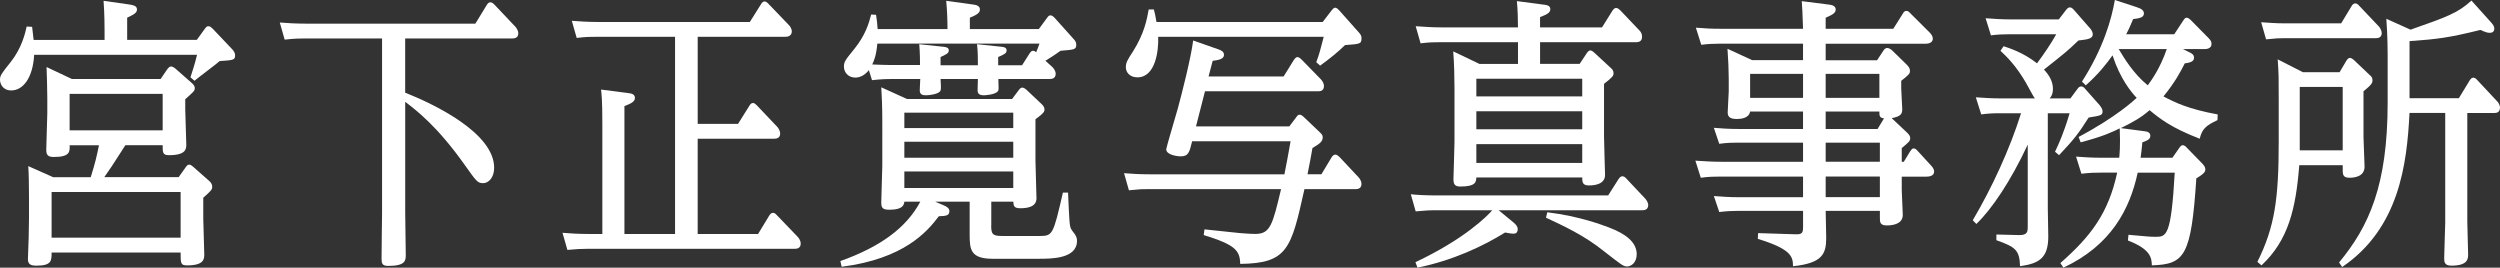
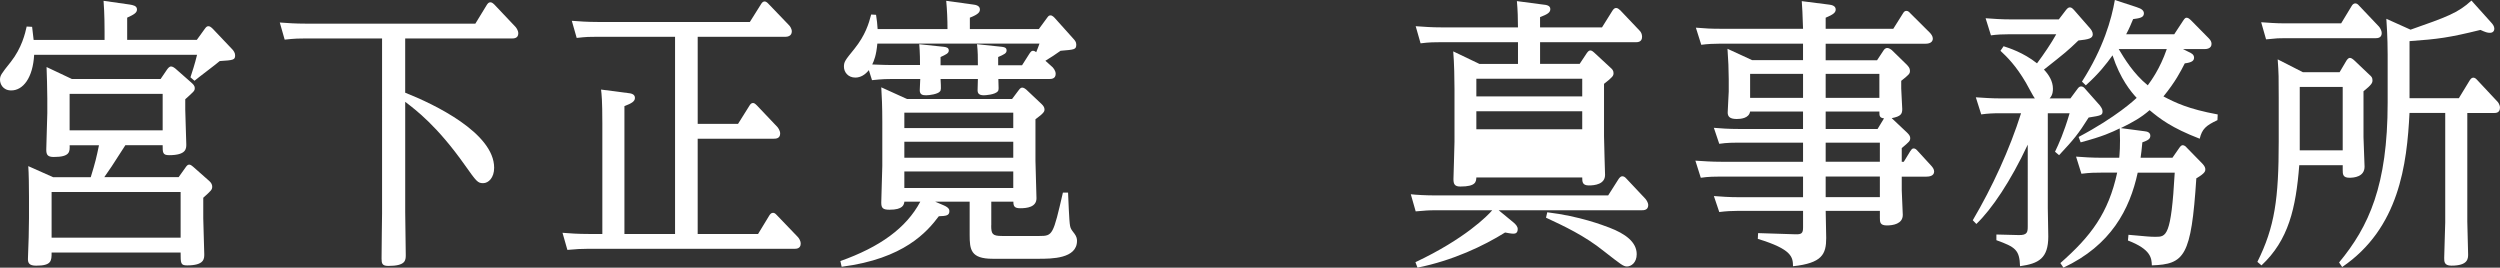
<svg xmlns="http://www.w3.org/2000/svg" version="1.1" id="レイヤー_1" x="0px" y="0px" width="134.604px" height="14.41px" viewBox="0 0 134.604 14.41" enable-background="new 0 0 134.604 14.41" xml:space="preserve">
  <rect x="0" y="0" width="134.604" height="14.41" fill="#333333" stroke="none" />
  <g>
    <path fill="#FFFFFF" d="M11.029,1.549c0.067-0.09,0.108-0.138,0.192-0.138c0.068,0,0.126,0.033,0.234,0.138l1.024,1.078   c0.11,0.108,0.18,0.229,0.18,0.352c0,0.246-0.085,0.261-0.83,0.309c-0.209,0.184-1.178,0.905-1.357,1.061l-0.218-0.187   c0.094-0.291,0.231-0.69,0.356-1.213H1.839C1.771,4.192,1.242,4.869,0.606,4.869C0.14,4.869,0,4.5,0,4.299   c0-0.228,0.053-0.306,0.582-0.967c0.592-0.753,0.774-1.537,0.854-1.903l0.293,0.016c0.041,0.384,0.054,0.429,0.082,0.705h3.819   V1.69c0-0.201,0-0.922-0.054-1.646l1.411,0.201c0.164,0.03,0.388,0.061,0.388,0.262c0,0.168-0.125,0.261-0.528,0.444v1.197h3.749   L11.029,1.549z M8.647,4.254l0.345-0.507c0.057-0.075,0.125-0.168,0.222-0.168c0.085,0,0.209,0.093,0.222,0.107l0.857,0.754   c0.099,0.09,0.193,0.168,0.193,0.306c0,0.153-0.056,0.184-0.512,0.598v0.556c0,0.306,0.056,1.597,0.056,1.872   c0,0.232,0,0.583-0.925,0.583c-0.348,0-0.348-0.138-0.348-0.537H6.75C6.003,8.985,5.92,9.108,5.615,9.538h4.003L9.99,9.016   c0.054-0.075,0.109-0.153,0.193-0.153c0.071,0,0.141,0.048,0.208,0.108l0.871,0.769c0.124,0.107,0.164,0.216,0.164,0.306   c0,0.171-0.056,0.216-0.482,0.601v1.104c0,0.31,0.054,1.66,0.054,1.937c0,0.246,0,0.601-0.925,0.601   c-0.348,0-0.348-0.108-0.348-0.693H2.778c0,0.447,0,0.708-0.83,0.708c-0.373,0-0.455-0.138-0.443-0.399   c0.031-0.645,0.056-1.675,0.056-2.152v-1.149c0-0.478-0.01-1.306-0.039-1.66l1.342,0.598h2.021c0.251-0.813,0.306-1.06,0.444-1.721   h-1.58c0.014,0.354,0.014,0.631-0.855,0.631c-0.334,0-0.403-0.123-0.403-0.399c0-0.321,0.056-1.676,0.056-1.967V5.299   c0-0.478-0.028-1.366-0.04-1.69l1.367,0.646H8.647z M2.778,12.795h6.947v-2.457H2.778V12.795z M3.748,7.019h5.01V5.053h-5.01V7.019   z" />
    <path fill="#FFFFFF" d="M21.818,4.992c1.551,0.612,4.788,2.165,4.788,4.041c0,0.537-0.305,0.829-0.594,0.829   c-0.292,0-0.361-0.094-0.969-0.952c-1.509-2.138-2.644-2.98-3.226-3.428v5.948c0,0.367,0.03,2.103,0.03,2.301   c0,0.294-0.015,0.586-0.943,0.586c-0.333,0-0.36-0.139-0.36-0.399c0-0.847,0.027-2.029,0.027-2.414V2.071h-4.15   c-0.274,0-0.537,0-1.094,0.063l-0.263-0.922c0.401,0.03,0.83,0.061,1.4,0.061h9.13l0.609-0.997   c0.041-0.063,0.097-0.153,0.193-0.153c0.083,0,0.138,0.045,0.222,0.123l1.134,1.198c0.029,0.03,0.153,0.183,0.153,0.351   c0,0.276-0.249,0.276-0.348,0.276h-5.741V4.992z" />
    <path fill="#FFFFFF" d="M40.816,12.597l0.608-1c0.041-0.06,0.097-0.138,0.193-0.138c0.059,0,0.114,0.017,0.208,0.123l1.136,1.183   c0.026,0.03,0.15,0.168,0.15,0.354c0,0.277-0.247,0.277-0.343,0.277H31.642c-0.317,0-0.622,0.014-1.093,0.059l-0.263-0.921   c0.401,0.032,0.83,0.063,1.4,0.063h0.745V6.635c0-1.228-0.04-1.582-0.07-1.813l1.441,0.187c0.15,0.015,0.384,0.045,0.384,0.261   c0,0.184-0.164,0.291-0.566,0.444v6.884h2.726V1.981h-4.217c-0.375,0-0.543,0-1.079,0.061L30.787,1.12   c0.388,0.03,0.83,0.063,1.396,0.063h8.19l0.599-0.954c0.038-0.061,0.094-0.151,0.193-0.151c0.08,0,0.149,0.063,0.204,0.121   l1.093,1.138c0.07,0.061,0.17,0.213,0.17,0.354c0,0.261-0.249,0.291-0.349,0.291h-4.718v4.687h2.172l0.608-0.97   c0.056-0.094,0.112-0.153,0.193-0.153c0.069,0,0.113,0.03,0.222,0.138l1.095,1.153c0.025,0.03,0.15,0.183,0.15,0.352   c0,0.279-0.249,0.279-0.346,0.279h-4.095v5.13H40.816z" />
    <path fill="#FFFFFF" d="M53.368,12.135c0,0.462,0.058,0.57,0.58,0.57h2.021c0.709,0,0.733-0.048,1.26-2.336h0.277   c0.016,0.276,0.056,1.552,0.109,1.795c0.031,0.142,0.055,0.187,0.236,0.418c0.113,0.152,0.137,0.276,0.137,0.384   c0,0.967-1.365,0.967-2.088,0.967h-2.448c-1.189,0-1.244-0.492-1.244-1.291v-1.783h-1.855l0.469,0.201   c0.277,0.123,0.294,0.231,0.294,0.307c0,0.246-0.182,0.261-0.568,0.276c-0.625,0.831-1.867,2.29-5.232,2.72l-0.069-0.307   c2.116-0.753,3.543-1.768,4.304-3.197h-0.857c-0.027,0.156-0.057,0.433-0.803,0.433c-0.357,0-0.442-0.093-0.442-0.384   c0-0.307,0.056-1.69,0.056-1.967V6.604c0-0.906-0.028-1.443-0.056-1.903l1.383,0.628h5.66l0.346-0.46   c0.097-0.138,0.152-0.152,0.207-0.152c0.083,0,0.194,0.09,0.208,0.104l0.83,0.783c0.1,0.094,0.155,0.187,0.155,0.295   c0,0.09-0.018,0.183-0.487,0.522v2.242c0,0.321,0.055,1.72,0.055,2.012c0,0.477-0.512,0.537-0.871,0.537   c-0.303,0-0.374-0.093-0.374-0.354h-1.189V12.135z M55.93,1.567l0.442-0.601c0.069-0.093,0.095-0.138,0.193-0.138   c0.096,0,0.194,0.107,0.235,0.152l0.994,1.108c0.069,0.075,0.154,0.168,0.154,0.306c0,0.276-0.085,0.276-0.846,0.34   c-0.373,0.258-0.412,0.291-0.816,0.537l0.391,0.352c0.024,0.033,0.162,0.171,0.162,0.354c0,0.276-0.248,0.276-0.342,0.276h-2.744   c0.016,0.522,0.029,0.586-0.025,0.66c-0.152,0.187-0.68,0.217-0.76,0.217c-0.278,0-0.333-0.123-0.333-0.276   c0-0.093,0.016-0.522,0.016-0.601h-2.01c0.031,0.537,0.031,0.601-0.038,0.676c-0.113,0.138-0.557,0.201-0.736,0.201   c-0.193,0-0.346-0.03-0.346-0.276c0-0.093,0.027-0.507,0.027-0.601h-1.521c-0.194,0-0.512,0-1.077,0.063l-0.17-0.541   c-0.193,0.246-0.442,0.402-0.729,0.402c-0.39,0-0.612-0.294-0.612-0.585c0-0.262,0.056-0.34,0.567-0.967   c0.581-0.724,0.774-1.354,0.899-1.843l0.263,0.015c0.045,0.291,0.069,0.489,0.085,0.769h3.762c0-0.492-0.023-1.045-0.069-1.522   l1.457,0.201c0.135,0.016,0.357,0.061,0.357,0.262c0,0.138-0.069,0.261-0.541,0.444v0.615H55.93z M47.237,2.351   c-0.056,0.628-0.179,0.922-0.275,1.12c0.137,0,0.569,0.03,1.104,0.03h1.469c0-0.184,0-0.661-0.041-1.12l1.313,0.138   c0.138,0.016,0.277,0.045,0.277,0.198c0,0.156-0.151,0.217-0.443,0.354v0.444h2.01c0-0.43,0-0.721-0.046-1.135l1.317,0.138   c0.123,0.016,0.275,0.03,0.275,0.198c0,0.156-0.136,0.217-0.454,0.354v0.444h1.286l0.399-0.627   c0.083-0.123,0.124-0.153,0.193-0.153c0.083,0,0.139,0.06,0.17,0.075c0.079-0.217,0.107-0.247,0.176-0.46H47.237z M48.691,6.896   h5.865V6.067h-5.865V6.896z M48.691,8.493h5.865V7.632h-5.865V8.493z M48.691,10.123h5.865V9.231h-5.865V10.123z" />
-     <path fill="#FFFFFF" d="M69.791,6.313c0.056-0.078,0.097-0.138,0.181-0.138c0.083,0,0.152,0.06,0.207,0.107l0.886,0.844   c0.139,0.123,0.152,0.201,0.152,0.276c0,0.231-0.194,0.354-0.552,0.567c-0.112,0.615-0.125,0.724-0.266,1.414h0.748L71.7,8.463   c0.058-0.09,0.125-0.138,0.194-0.138c0.083,0,0.138,0.048,0.223,0.123l1.037,1.107c0.026,0.03,0.15,0.168,0.15,0.352   c0,0.276-0.249,0.276-0.33,0.276h-2.74c-0.718,3.212-0.899,3.995-3.46,4.025c-0.011-0.721-0.263-1.029-1.964-1.552l0.041-0.307   c0.29,0.03,1.618,0.168,1.883,0.198c0.248,0.018,0.581,0.048,0.859,0.048c0.801,0,0.926-0.492,1.382-2.413h-7.112   c-0.389,0-0.457,0-1.08,0.063L60.52,9.324c0.36,0.03,0.803,0.061,1.398,0.061h7.237c0.139-0.69,0.18-0.937,0.332-1.78h-5.3   c-0.152,0.627-0.207,0.813-0.635,0.813c-0.124,0-0.761-0.063-0.761-0.385c0-0.077,0.522-1.828,0.621-2.182   c0.221-0.813,0.705-2.702,0.83-3.672l1.358,0.478c0.139,0.045,0.301,0.123,0.301,0.291s-0.138,0.276-0.608,0.324   c-0.097,0.352-0.124,0.475-0.222,0.844h4.041l0.554-0.892c0.083-0.123,0.139-0.151,0.194-0.151c0.082,0,0.179,0.091,0.223,0.136   l1.049,1.075c0.07,0.078,0.152,0.216,0.152,0.339c0,0.291-0.221,0.291-0.332,0.291h-6.074c-0.108,0.401-0.427,1.69-0.484,1.892   h5.023L69.791,6.313z M71.217,1.183l0.472-0.615c0.055-0.06,0.11-0.153,0.206-0.153c0.083,0,0.193,0.124,0.207,0.139l1.079,1.213   c0.124,0.138,0.124,0.231,0.124,0.291c0,0.31-0.081,0.31-0.885,0.369c-0.428,0.414-0.775,0.69-1.342,1.107L70.87,3.348   c0.168-0.444,0.222-0.676,0.401-1.366h-8.912c0.029,0.754-0.148,2.182-1.119,2.182c-0.416,0-0.623-0.278-0.623-0.539   c0-0.262,0.097-0.415,0.387-0.858c0.61-0.971,0.748-1.721,0.844-2.258h0.278c0.056,0.213,0.085,0.336,0.139,0.675H71.217z" />
-     <path fill="#FFFFFF" d="M80.692,11.321l0.801,0.66c0.124,0.108,0.223,0.216,0.223,0.354c0,0.246-0.167,0.246-0.249,0.246   c-0.124,0-0.332-0.048-0.43-0.063c-1.16,0.724-2.809,1.507-4.717,1.892l-0.111-0.294c2.67-1.258,3.888-2.504,4.136-2.795h-3.043   c-0.442,0-0.512,0.015-1.079,0.06l-0.263-0.922c0.289,0.033,0.787,0.063,1.397,0.063h9.229l0.567-0.892   c0.069-0.093,0.125-0.139,0.193-0.139c0.069,0,0.139,0.03,0.22,0.124l1.025,1.089c0.028,0.033,0.152,0.187,0.152,0.34   c0,0.276-0.249,0.276-0.346,0.276H80.692z M85.051,3.44l0.388-0.585c0.07-0.09,0.109-0.139,0.194-0.139   c0.069,0,0.164,0.078,0.193,0.108l0.899,0.832c0.069,0.06,0.15,0.138,0.15,0.275c0,0.153-0.04,0.214-0.512,0.583v2.813   c0,0.321,0.056,2.012,0.056,2.087c0,0.507-0.554,0.57-0.872,0.57c-0.357,0-0.357-0.201-0.357-0.43h-5.701   c-0.016,0.229-0.016,0.489-0.859,0.489c-0.289,0-0.374-0.107-0.374-0.399c0-0.123,0.056-1.735,0.056-2.011V4.791   c0-0.521-0.014-1.381-0.068-2.025l1.41,0.675h2.077V2.272h-4.166c-0.29,0-0.608,0-1.079,0.061l-0.263-0.922   c0.498,0.033,0.83,0.063,1.397,0.063h4.11c0-0.43-0.015-0.967-0.058-1.414l1.413,0.186c0.166,0.016,0.387,0.045,0.387,0.243   c0,0.187-0.152,0.279-0.553,0.433v0.553h3.335l0.567-0.907c0.054-0.078,0.109-0.138,0.193-0.138c0.083,0,0.152,0.06,0.223,0.123   l1.036,1.09c0.084,0.078,0.139,0.201,0.139,0.339c0,0.291-0.249,0.291-0.346,0.291H82.92V3.44H85.051z M79.489,5.19h5.701V4.239   h-5.701V5.19z M79.489,6.959h5.701v-0.97h-5.701V6.959z M79.489,8.772h5.701V7.759h-5.701V8.772z M83.307,11.429   c1.759,0.214,2.977,0.69,3.35,0.829c0.844,0.324,1.466,0.769,1.466,1.429c0,0.462-0.304,0.66-0.524,0.66   c-0.194,0-0.306-0.093-1.249-0.828c-1.034-0.832-2.156-1.354-3.11-1.798L83.307,11.429z" />
+     <path fill="#FFFFFF" d="M80.692,11.321l0.801,0.66c0.124,0.108,0.223,0.216,0.223,0.354c0,0.246-0.167,0.246-0.249,0.246   c-0.124,0-0.332-0.048-0.43-0.063c-1.16,0.724-2.809,1.507-4.717,1.892l-0.111-0.294c2.67-1.258,3.888-2.504,4.136-2.795h-3.043   c-0.442,0-0.512,0.015-1.079,0.06l-0.263-0.922c0.289,0.033,0.787,0.063,1.397,0.063h9.229l0.567-0.892   c0.069-0.093,0.125-0.139,0.193-0.139c0.069,0,0.139,0.03,0.22,0.124l1.025,1.089c0.028,0.033,0.152,0.187,0.152,0.34   c0,0.276-0.249,0.276-0.346,0.276H80.692z M85.051,3.44l0.388-0.585c0.07-0.09,0.109-0.139,0.194-0.139   c0.069,0,0.164,0.078,0.193,0.108l0.899,0.832c0.069,0.06,0.15,0.138,0.15,0.275c0,0.153-0.04,0.214-0.512,0.583v2.813   c0,0.321,0.056,2.012,0.056,2.087c0,0.507-0.554,0.57-0.872,0.57c-0.357,0-0.357-0.201-0.357-0.43h-5.701   c-0.016,0.229-0.016,0.489-0.859,0.489c-0.289,0-0.374-0.107-0.374-0.399c0-0.123,0.056-1.735,0.056-2.011V4.791   c0-0.521-0.014-1.381-0.068-2.025l1.41,0.675h2.077V2.272h-4.166c-0.29,0-0.608,0-1.079,0.061l-0.263-0.922   c0.498,0.033,0.83,0.063,1.397,0.063h4.11c0-0.43-0.015-0.967-0.058-1.414l1.413,0.186c0.166,0.016,0.387,0.045,0.387,0.243   c0,0.187-0.152,0.279-0.553,0.433v0.553h3.335l0.567-0.907c0.054-0.078,0.109-0.138,0.193-0.138c0.083,0,0.152,0.06,0.223,0.123   l1.036,1.09c0.084,0.078,0.139,0.201,0.139,0.339c0,0.291-0.249,0.291-0.346,0.291H82.92V3.44H85.051z M79.489,5.19h5.701V4.239   h-5.701V5.19z M79.489,6.959h5.701v-0.97h-5.701V6.959z M79.489,8.772h5.701V7.759V8.772z M83.307,11.429   c1.759,0.214,2.977,0.69,3.35,0.829c0.844,0.324,1.466,0.769,1.466,1.429c0,0.462-0.304,0.66-0.524,0.66   c-0.194,0-0.306-0.093-1.249-0.828c-1.034-0.832-2.156-1.354-3.11-1.798L83.307,11.429z" />
    <path fill="#FFFFFF" d="M97.079,2.351h-4.47c-0.303,0-0.691,0.016-1.01,0.061l-0.291-0.922c0.54,0.045,0.816,0.06,1.384,0.06h4.387   c-0.028-0.873-0.041-1.089-0.069-1.488l1.467,0.186c0.138,0.016,0.36,0.061,0.36,0.262c0,0.152-0.098,0.261-0.54,0.444v0.597h3.64   l0.512-0.814c0.069-0.122,0.124-0.151,0.193-0.151c0.083,0,0.138,0.045,0.207,0.123l1.065,1.06   c0.069,0.078,0.152,0.186,0.152,0.306c0,0.279-0.332,0.279-0.4,0.279h-5.369v0.889h2.768l0.332-0.504   c0.041-0.063,0.097-0.156,0.222-0.156c0.097,0,0.207,0.093,0.233,0.108l0.818,0.798c0.082,0.094,0.165,0.172,0.165,0.323   c0,0.154-0.042,0.199-0.47,0.539v0.414c0,0.168,0.055,0.951,0.055,1.104c0,0.261-0.068,0.399-0.568,0.492l0.831,0.783   c0.126,0.124,0.166,0.201,0.166,0.292c0,0.156-0.056,0.201-0.456,0.537v0.738h0.11l0.346-0.567   c0.056-0.078,0.097-0.153,0.181-0.153c0.098,0,0.152,0.061,0.223,0.139l0.731,0.797c0.069,0.076,0.153,0.185,0.153,0.308   c0,0.246-0.277,0.276-0.416,0.276h-1.328v0.724c0,0.213,0.056,1.135,0.056,1.336c0,0.492-0.54,0.567-0.858,0.567   c-0.375,0-0.375-0.184-0.375-0.414v-0.37h-2.918c0,0.231,0.028,1.261,0.028,1.459c0,0.877-0.223,1.354-1.787,1.522   c-0.011-0.478-0.026-0.906-1.896-1.474l0.016-0.31l1.992,0.063c0.359,0.016,0.429-0.063,0.429-0.369v-0.892h-3.5   c-0.318,0-0.652,0.016-1.012,0.063l-0.29-0.861c0.415,0.029,0.761,0.063,1.397,0.063h3.404V9.508h-4.483   c-0.166,0-0.637,0-1.023,0.063l-0.291-0.921c0.498,0.029,0.844,0.06,1.397,0.06h4.4V7.68h-3.5c-0.14,0-0.624,0-1.012,0.063   l-0.29-0.861c0.359,0.03,0.774,0.063,1.397,0.063h3.404v-0.94h-2.85c-0.058,0.369-0.514,0.402-0.72,0.402   c-0.402,0-0.486-0.155-0.486-0.354c0-0.187,0.056-0.972,0.056-1.123V4.254c0-0.429-0.027-1.119-0.067-1.627l1.328,0.612h2.739   V2.351z M97.079,3.978h-2.85v1.291h2.85V3.978z M98.297,5.269h2.892V3.978h-2.892V5.269z M98.297,6.944h2.794l0.347-0.571   c-0.249-0.029-0.249-0.139-0.249-0.369h-2.892V6.944z M98.297,8.709h2.918V7.68h-2.918V8.709z M98.297,10.615h2.918V9.506h-2.918   V10.615z" />
    <path fill="#FFFFFF" d="M106.217,11.858c1.049-1.78,1.991-3.825,2.6-5.761h-1.135c-0.36,0-0.679,0.015-1.009,0.063l-0.292-0.921   c0.429,0.029,0.845,0.06,1.398,0.06h1.784c-0.097-0.108-0.415-0.738-0.483-0.844c-0.54-0.922-1.011-1.384-1.372-1.72l0.168-0.246   c0.275,0.09,1.065,0.336,1.8,0.921c0.358-0.477,0.775-1.093,1.036-1.566h-2.504c-0.346,0-0.705,0.015-1.012,0.06l-0.288-0.922   c0.401,0.03,0.829,0.063,1.396,0.063h2.545l0.388-0.507c0.099-0.124,0.153-0.139,0.21-0.139c0.068,0,0.122,0.03,0.221,0.139   l0.871,0.996c0.056,0.063,0.139,0.187,0.139,0.31c0,0.228-0.223,0.276-0.774,0.336c-0.61,0.586-0.691,0.646-1.855,1.567   c0.265,0.275,0.484,0.63,0.484,1.029c0,0.093,0,0.34-0.18,0.522h1.122l0.387-0.522c0.068-0.093,0.125-0.123,0.194-0.123   c0.081,0,0.166,0.063,0.205,0.123l0.804,0.906c0.042,0.061,0.139,0.184,0.139,0.307c0,0.216-0.068,0.231-0.748,0.339   c-0.552,0.877-0.775,1.153-1.591,2.026l-0.22-0.183c0.205-0.43,0.469-1,0.786-2.074h-1.174v5.115c0,0.231,0.026,1.291,0.026,1.521   c0,1.184-0.525,1.459-1.521,1.598c-0.028-0.877-0.249-1.029-1.273-1.399v-0.306l1.189,0.03c0.485,0.015,0.499-0.168,0.499-0.475   V7.788c-0.927,1.98-1.937,3.473-2.767,4.271L106.217,11.858z M115.473,7.067c0.138,0.015,0.304,0.06,0.304,0.243   c0,0.171-0.124,0.246-0.429,0.354c-0.04,0.415-0.056,0.567-0.095,0.829h1.715l0.373-0.537c0.056-0.075,0.109-0.139,0.181-0.139   c0.082,0,0.178,0.078,0.207,0.123l0.857,0.877c0.125,0.138,0.152,0.216,0.152,0.306c0,0.078,0,0.201-0.484,0.478   c-0.276,4.224-0.636,4.623-2.395,4.687c-0.014-0.385-0.04-0.861-1.287-1.339l0.028-0.307c1.052,0.093,1.149,0.108,1.453,0.108   c0.582,0,0.845,0,1.038-3.455h-1.993c-0.429,1.981-1.44,3.914-3.999,5.115l-0.166-0.246c1.646-1.444,2.588-2.69,3.059-4.869h-0.886   c-0.278,0-0.554,0-1.039,0.06l-0.289-0.922c0.401,0.03,0.845,0.061,1.425,0.061h0.901c0.012-0.168,0.067-0.598,0.026-1.582   c-0.443,0.216-0.899,0.432-2.104,0.753l-0.11-0.291c2.033-1.074,3.029-2.012,3.126-2.104c-0.29-0.309-0.885-1.015-1.3-2.29   c-0.332,0.462-0.721,0.97-1.438,1.615l-0.208-0.201c1.162-1.813,1.591-3.365,1.771-4.393l1.176,0.385   c0.291,0.09,0.388,0.198,0.388,0.336c0,0.231-0.247,0.261-0.581,0.307c-0.097,0.23-0.193,0.477-0.374,0.816h2.587l0.486-0.739   c0.081-0.123,0.124-0.152,0.18-0.152c0.096,0,0.164,0.075,0.222,0.123l0.968,0.981c0.125,0.123,0.152,0.216,0.152,0.31   c0,0.261-0.29,0.275-0.373,0.275h-1.162l0.304,0.153c0.139,0.061,0.291,0.139,0.291,0.307c0,0.171-0.124,0.261-0.5,0.309   c-0.22,0.43-0.498,0.982-1.148,1.78c0.65,0.34,1.33,0.676,2.921,0.97l-0.014,0.307c-0.623,0.291-0.83,0.478-0.955,1   c-1.521-0.586-2.146-1.078-2.698-1.537c-0.456,0.398-0.899,0.646-1.55,0.966L115.473,7.067z M114.075,2.642   c0.304,0.508,0.79,1.321,1.564,1.952c0.164-0.231,0.648-0.862,1.024-1.952H114.075z" />
    <path fill="#FFFFFF" d="M125.969,3.885l0.373-0.631c0.055-0.074,0.11-0.138,0.18-0.138c0.083,0,0.166,0.078,0.208,0.108   l0.856,0.813c0.113,0.093,0.152,0.156,0.152,0.294c0,0.123-0.039,0.229-0.483,0.582v2.475c0,0.261,0.057,1.365,0.057,1.582   c0,0.552-0.57,0.6-0.817,0.6c-0.359,0-0.359-0.201-0.359-0.417V8.893h-2.34c-0.18,2.32-0.579,4.04-2.034,5.395l-0.221-0.189   c0.94-1.885,1.149-3.407,1.149-6.493v-2.32c0-1.184,0-1.291-0.055-2.09l1.354,0.69H125.969z M126.051,1.258l0.567-0.937   c0.041-0.075,0.111-0.138,0.193-0.138c0.084,0,0.139,0.045,0.208,0.123l1.066,1.122c0.068,0.075,0.151,0.229,0.151,0.352   c0,0.276-0.249,0.276-0.333,0.276h-4.896c-0.277,0-0.417,0-0.998,0.063l-0.264-0.922c0.348,0.026,0.818,0.06,1.232,0.06H126.051z    M123.822,8.094h2.313V4.681h-2.313V8.094z M125.94,14.131c1.604-1.934,2.615-4.146,2.615-8.601V2.934   c0-0.94-0.056-1.676-0.07-1.922l1.303,0.586c1.923-0.676,2.545-0.892,3.279-1.567l1.05,1.168c0.099,0.107,0.182,0.213,0.182,0.351   c0,0.094-0.057,0.217-0.236,0.217c-0.139,0-0.234-0.03-0.512-0.156c-1.687,0.417-2.283,0.495-3.818,0.604v3.071h2.656l0.58-0.952   c0.044-0.063,0.099-0.153,0.194-0.153c0.083,0,0.139,0.046,0.208,0.12l1.079,1.153c0.041,0.03,0.153,0.186,0.153,0.339   c0,0.291-0.224,0.291-0.332,0.291h-1.427v5.854c0,0.276,0.044,1.504,0.044,1.75c0,0.231,0,0.615-0.899,0.615   c-0.389,0-0.389-0.216-0.389-0.414c0-0.31,0.055-1.63,0.055-1.906V6.082h-1.923c-0.139,2.764-0.555,6.206-3.626,8.295   L125.94,14.131z" />
  </g>
</svg>